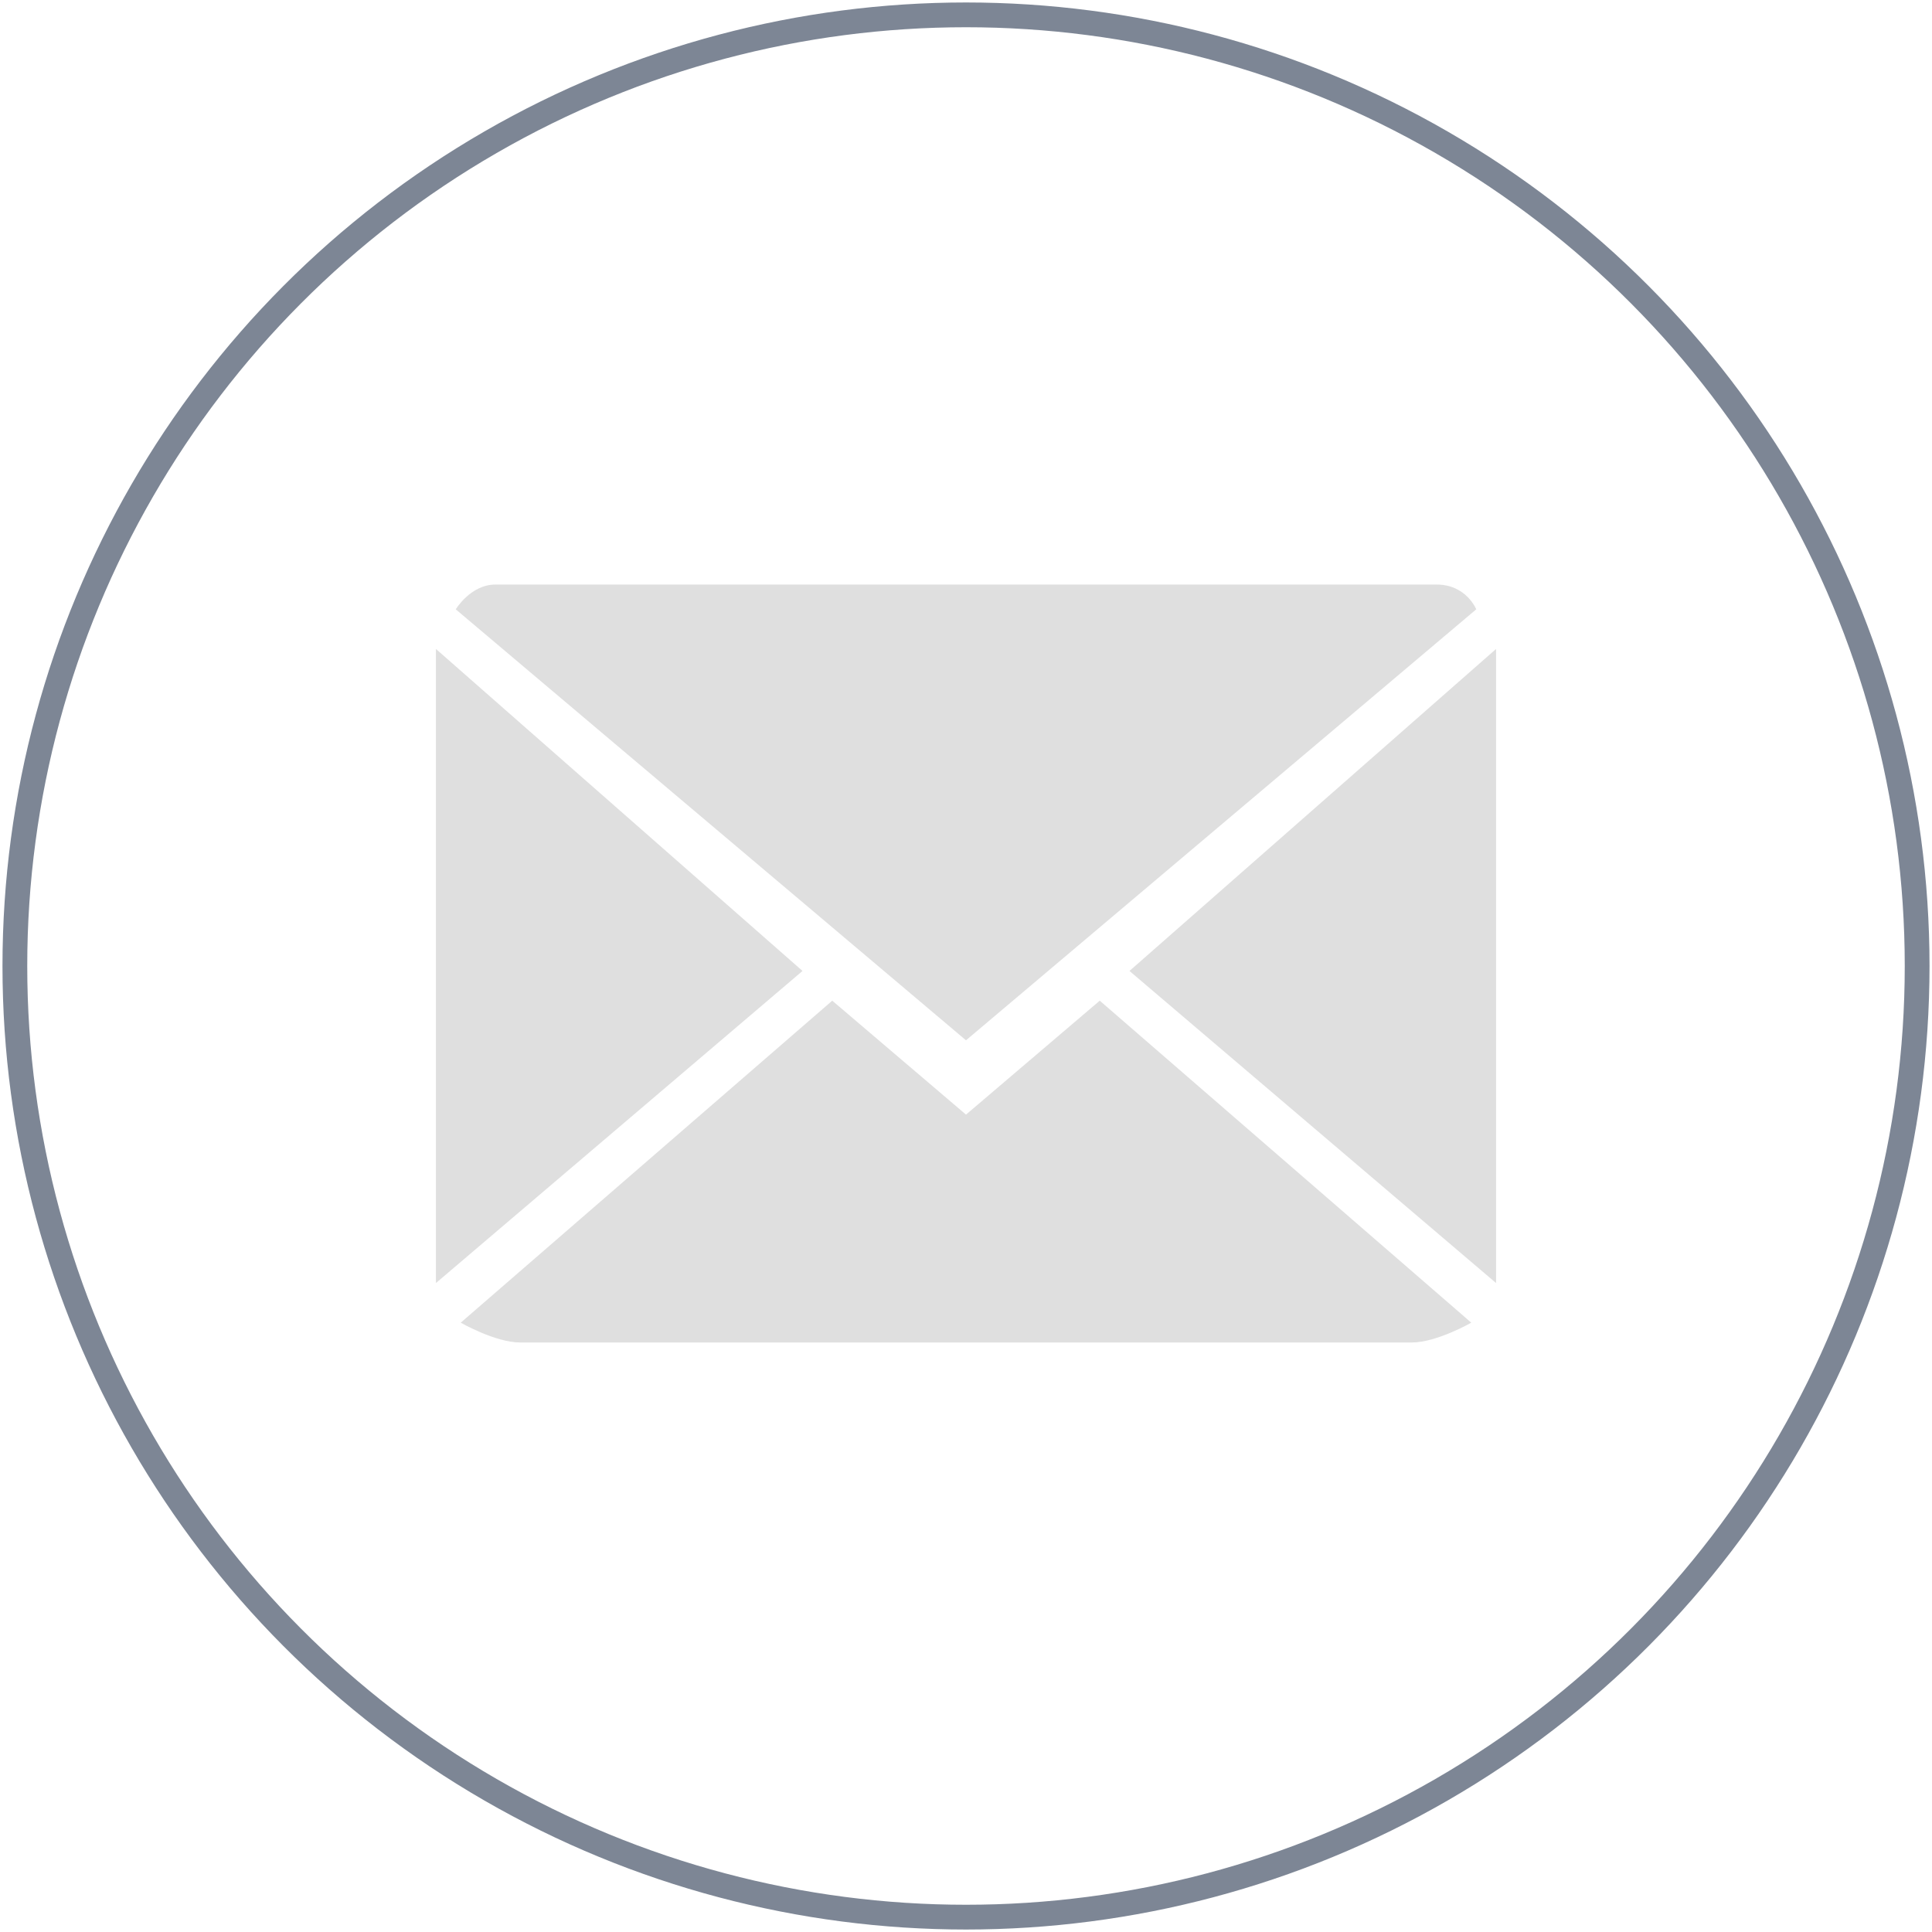
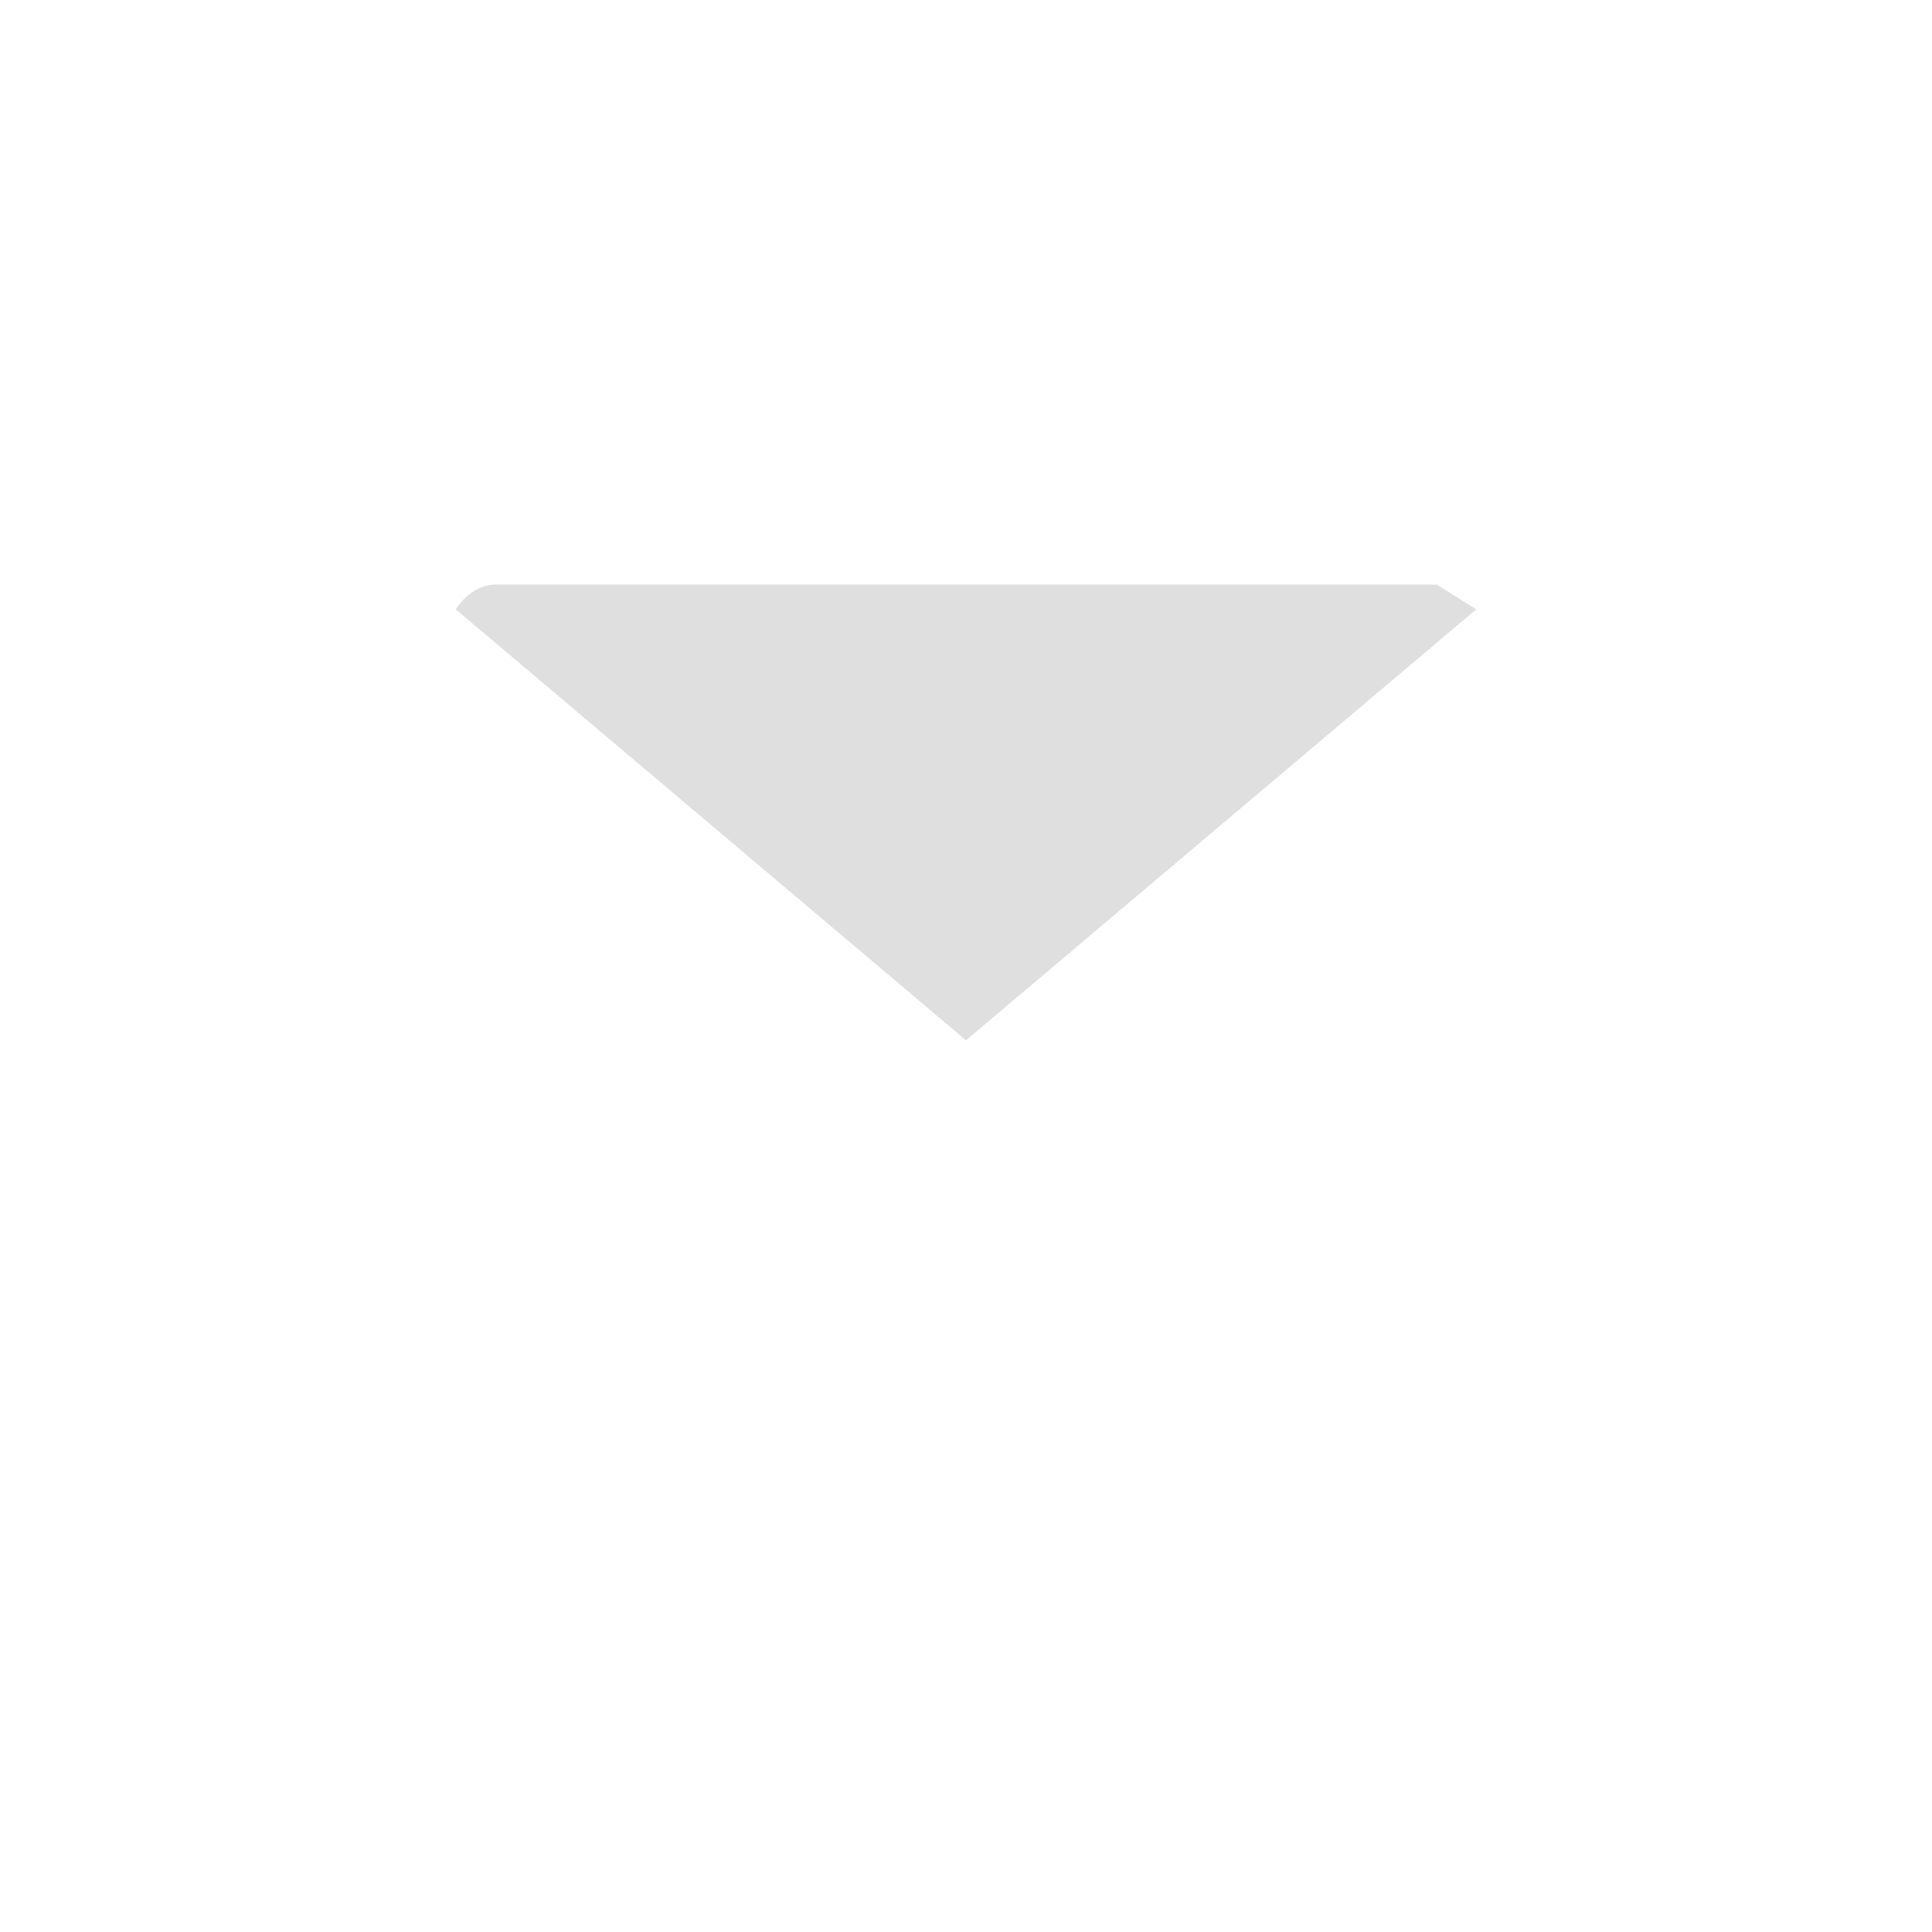
<svg xmlns="http://www.w3.org/2000/svg" id="Layer_1" version="1.1" viewBox="0 0 39 39">
  <defs>
    <style>
      .st0 {
        fill: #dfdfdf;
      }

      .st1 {
        fill: none;
        stroke: #7d8695;
        stroke-miterlimit: 10;
        stroke-width: .5px;
      }
    </style>
  </defs>
-   <circle class="st1" cx="19.5" cy="19.5" r="19.2" />
  <g>
-     <path class="st0" d="M16.2,19.6l-7.4-6.5s0,12.8,0,12.8l7.4-6.3Z" />
-     <path class="st0" d="M29,11.8H10c-.5,0-.8.5-.8.5l10.3,8.7,10.3-8.7s-.2-.5-.8-.5Z" />
-     <path class="st0" d="M22.8,19.6l7.4,6.3s0-12.7,0-12.8l-7.4,6.5Z" />
-     <path class="st0" d="M19.5,22.5l-2.7-2.3-7.5,6.5s.7.4,1.2.4h18c.5,0,1.2-.4,1.2-.4l-7.5-6.5-2.7,2.3Z" />
+     <path class="st0" d="M29,11.8H10c-.5,0-.8.5-.8.5l10.3,8.7,10.3-8.7Z" />
  </g>
</svg>